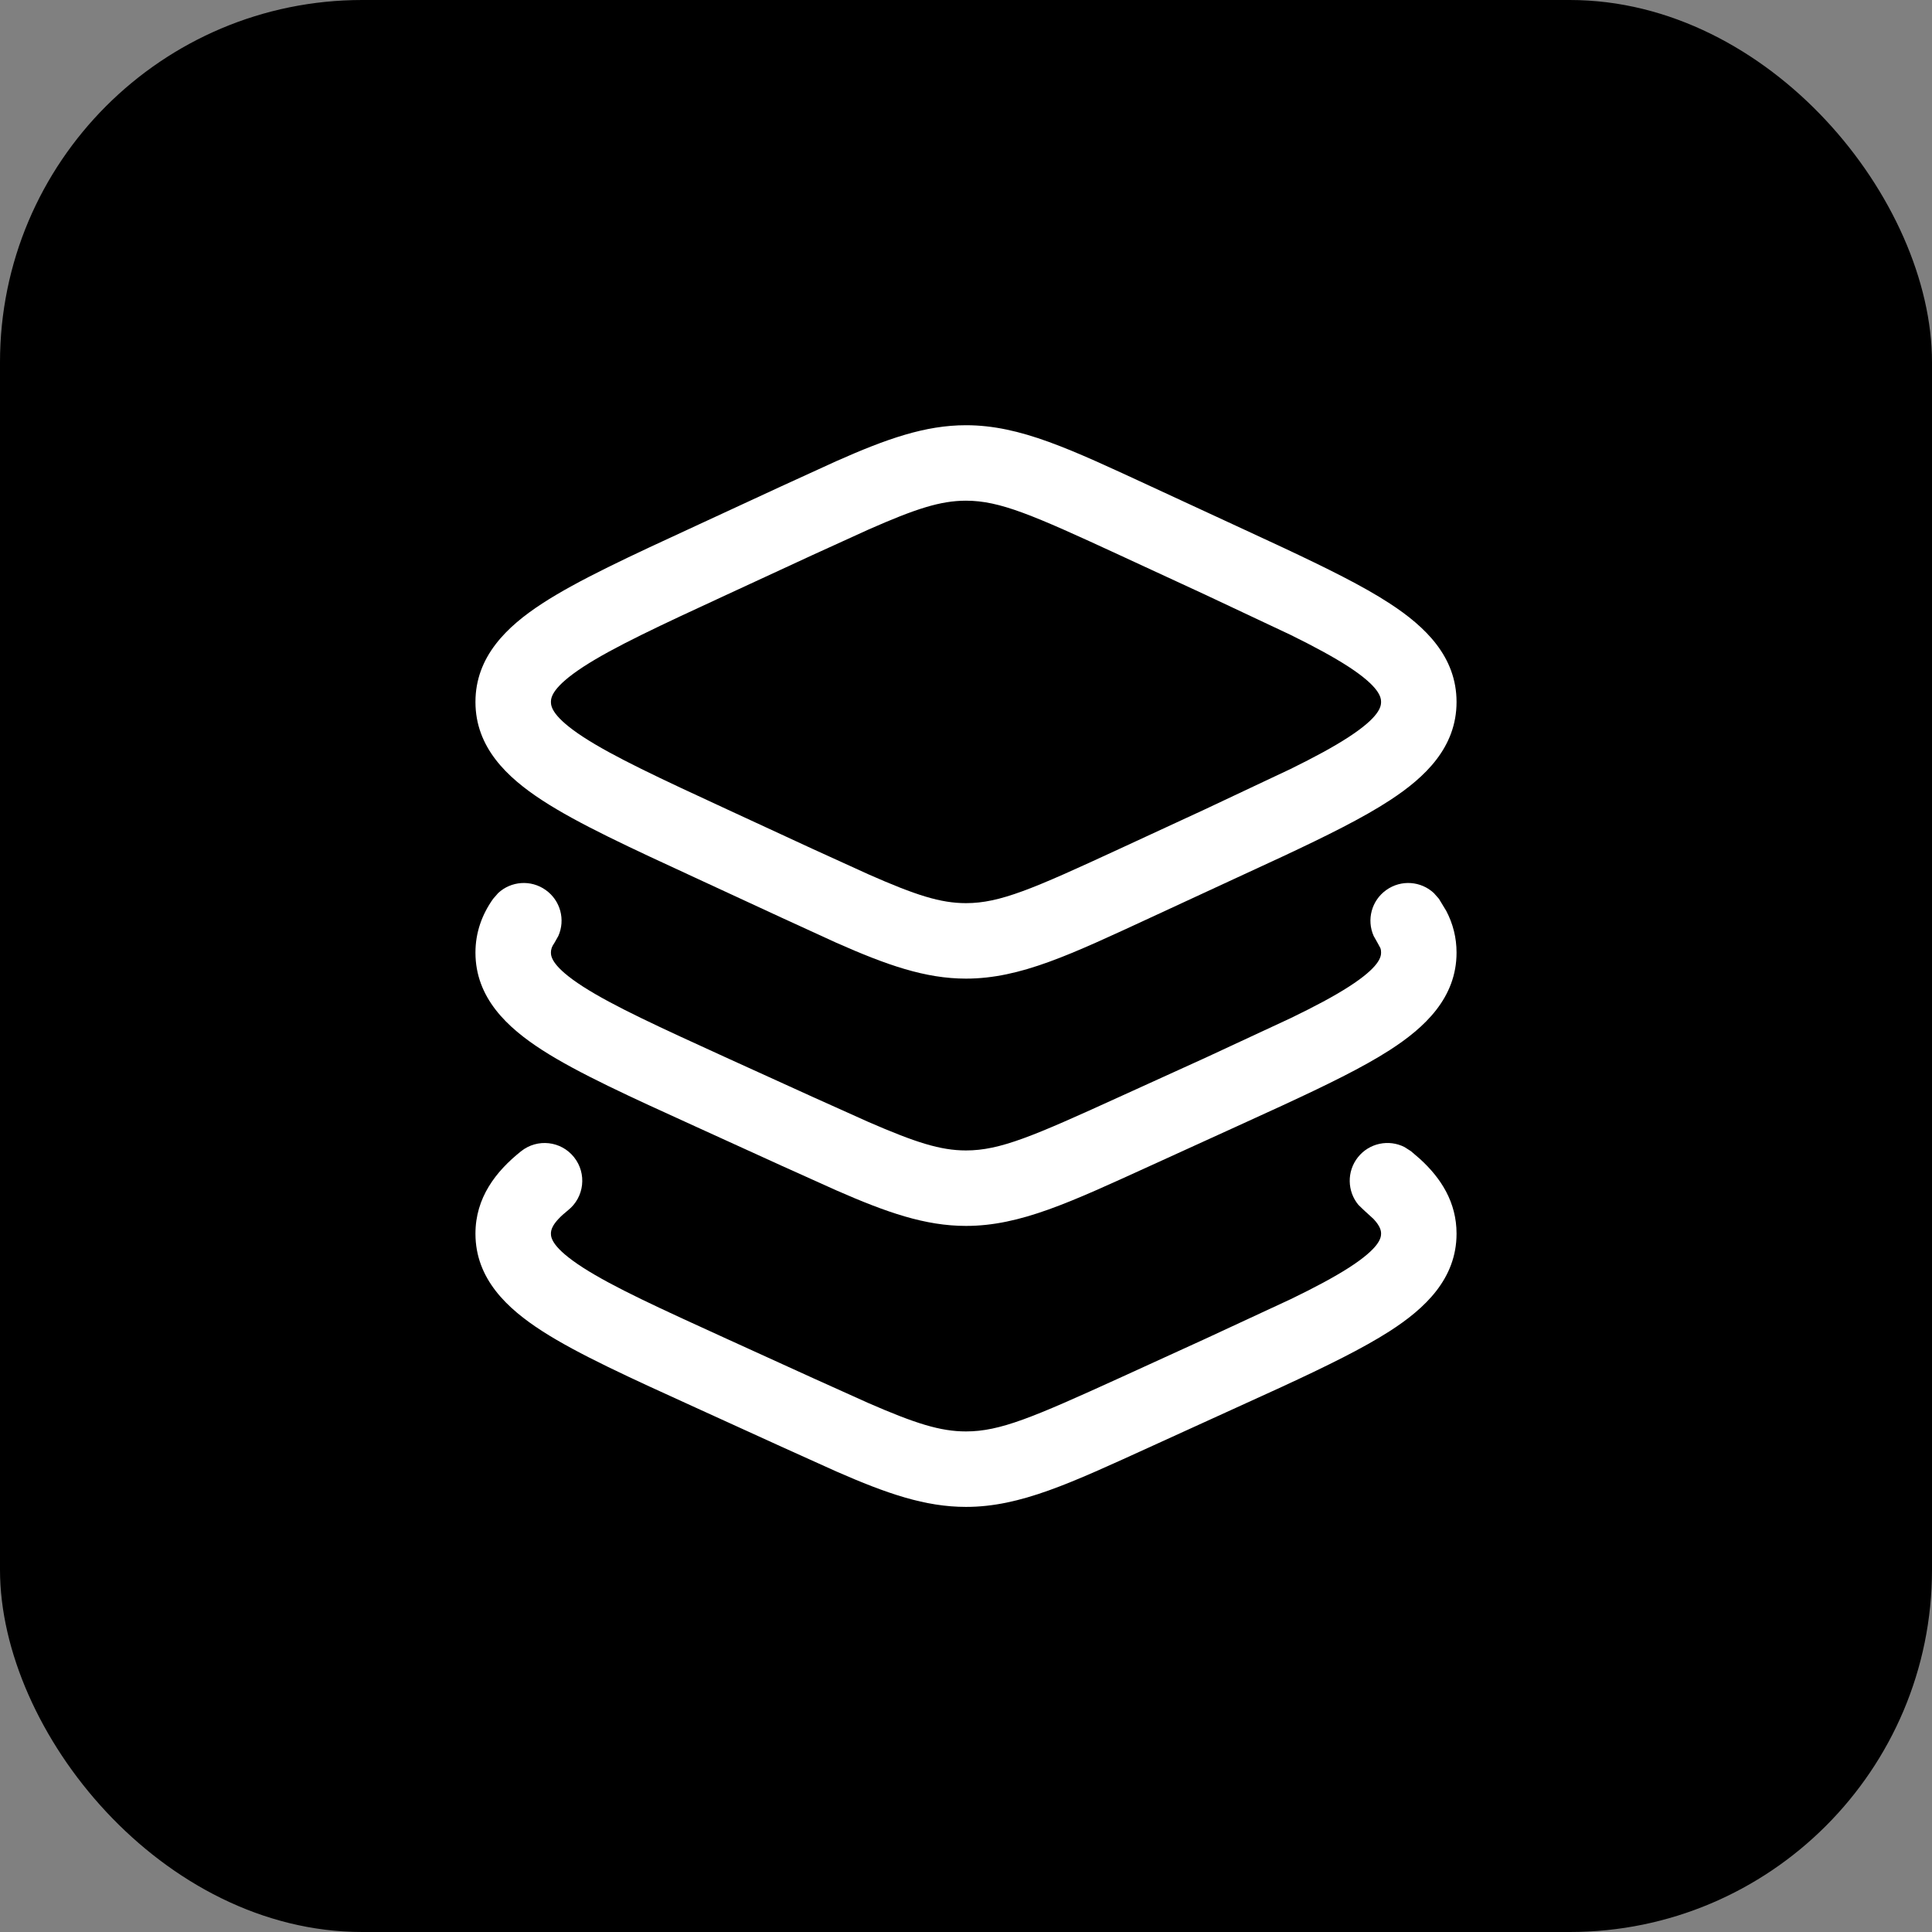
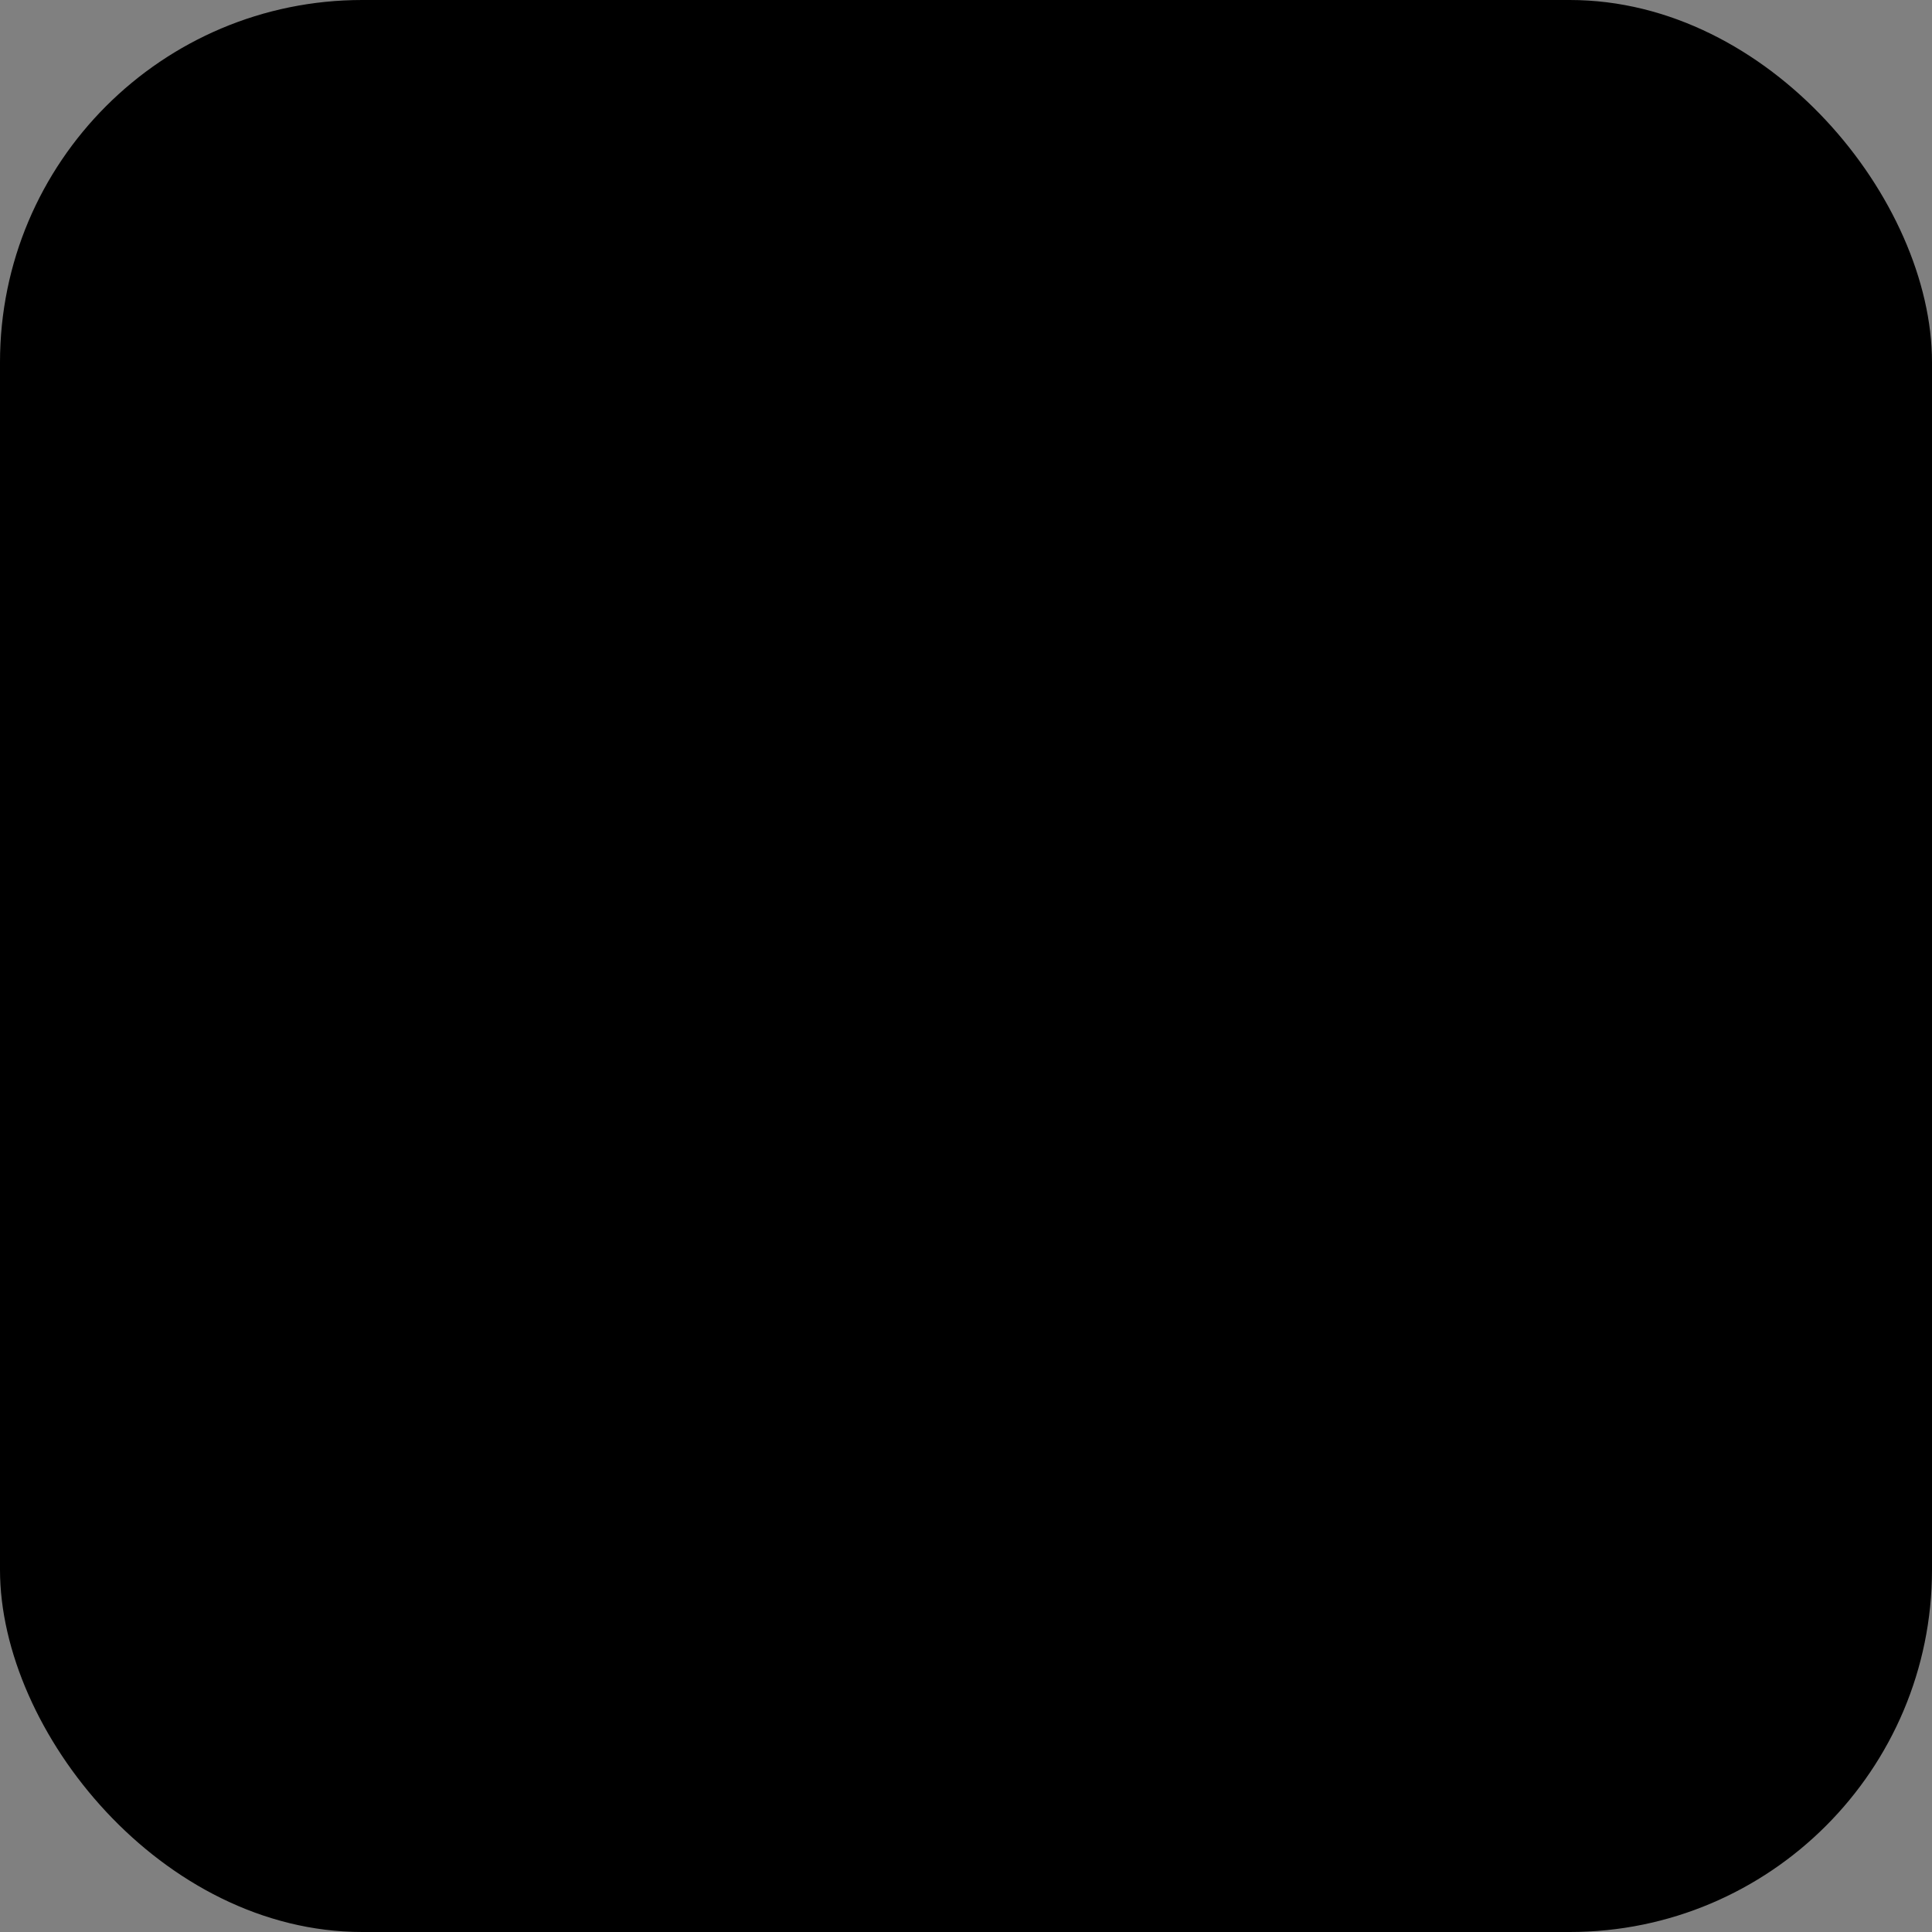
<svg xmlns="http://www.w3.org/2000/svg" width="32" height="32" viewBox="0 0 32 32" fill="none">
  <rect x="0" y="0" width="32" height="32" fill="#808080" stroke="none" />
  <rect width="32" height="32" rx="6" fill="black" />
-   <path d="M22.875 11.627C22.875 11.547 22.846 11.376 22.338 11.044C22.088 10.882 21.771 10.71 21.377 10.516L19.956 9.847L18.535 9.19C17.106 8.53 16.562 8.293 16 8.293C15.578 8.293 15.167 8.426 14.385 8.771L13.465 9.19L12.044 9.847C10.931 10.361 10.162 10.719 9.662 11.044C9.154 11.376 9.125 11.547 9.125 11.627C9.125 11.706 9.155 11.877 9.662 12.208C10.162 12.533 10.931 12.892 12.044 13.406L13.465 14.063L14.385 14.482C15.167 14.827 15.578 14.959 16 14.959C16.562 14.959 17.106 14.724 18.535 14.063L19.956 13.406L21.377 12.736C21.771 12.542 22.088 12.371 22.338 12.208C22.846 11.877 22.875 11.706 22.875 11.627ZM24.125 11.627C24.125 12.377 23.607 12.873 23.021 13.255C22.576 13.546 21.973 13.845 21.247 14.185L19.06 15.197C17.736 15.809 16.902 16.209 16 16.209C15.324 16.209 14.686 15.984 13.85 15.614L12.94 15.197L11.52 14.54C10.446 14.044 9.574 13.643 8.98 13.255C8.394 12.873 7.875 12.377 7.875 11.627C7.875 10.876 8.393 10.379 8.979 9.997C9.573 9.61 10.445 9.208 11.52 8.712L12.94 8.055L13.85 7.639C14.686 7.268 15.324 7.043 16 7.043C16.902 7.043 17.736 7.443 19.06 8.055L20.48 8.712L21.247 9.068C21.973 9.409 22.576 9.706 23.021 9.997C23.607 10.379 24.125 10.876 24.125 11.627Z" fill="white" />
-   <path d="M7.875 15.778C7.875 15.445 7.983 15.147 8.168 14.887L8.251 14.792C8.463 14.594 8.792 14.566 9.038 14.741C9.285 14.916 9.366 15.236 9.248 15.502L9.186 15.612C9.136 15.683 9.125 15.731 9.125 15.778C9.125 15.848 9.149 16.015 9.658 16.342C10.158 16.663 10.928 17.015 12.041 17.523L13.462 18.169L14.381 18.582C15.164 18.922 15.576 19.055 16 19.055C16.565 19.055 17.11 18.82 18.538 18.169L19.959 17.523L21.381 16.862C21.775 16.671 22.092 16.503 22.342 16.342C22.851 16.015 22.875 15.848 22.875 15.778C22.875 15.755 22.873 15.73 22.864 15.704L22.814 15.612L22.752 15.502C22.634 15.236 22.715 14.916 22.962 14.741C23.208 14.566 23.537 14.594 23.749 14.792L23.833 14.887L23.956 15.09C24.065 15.299 24.125 15.529 24.125 15.778C24.125 16.526 23.601 17.018 23.018 17.393C22.572 17.68 21.97 17.973 21.244 18.309L20.477 18.66L19.057 19.307C17.731 19.911 16.9 20.305 16 20.305C15.325 20.305 14.689 20.083 13.854 19.717L12.943 19.307L11.523 18.66C10.448 18.171 9.576 17.775 8.982 17.393C8.399 17.018 7.875 16.526 7.875 15.778Z" fill="white" />
-   <path d="M7.875 20.433C7.875 19.84 8.209 19.404 8.631 19.068C8.901 18.853 9.293 18.897 9.508 19.167C9.723 19.437 9.679 19.83 9.409 20.045C9.139 20.261 9.125 20.375 9.125 20.433C9.125 20.503 9.148 20.669 9.658 20.997C10.158 21.318 10.928 21.67 12.041 22.177L13.462 22.824L14.381 23.238C15.164 23.579 15.576 23.709 16 23.709C16.565 23.709 17.11 23.476 18.538 22.826L19.959 22.177L21.381 21.517C21.775 21.326 22.092 21.157 22.342 20.997C22.852 20.669 22.875 20.503 22.875 20.433C22.875 20.39 22.867 20.315 22.749 20.189L22.591 20.045L22.5 19.957C22.314 19.734 22.304 19.403 22.492 19.167C22.68 18.931 23.004 18.867 23.263 18.999L23.371 19.068L23.523 19.199C23.869 19.516 24.125 19.914 24.125 20.433C24.125 21.182 23.601 21.673 23.018 22.048C22.572 22.334 21.97 22.629 21.244 22.965L20.477 23.315L19.057 23.962C17.731 24.566 16.9 24.959 16 24.959C15.325 24.959 14.689 24.739 13.854 24.373L12.943 23.962L11.523 23.315C10.448 22.826 9.576 22.43 8.982 22.048C8.399 21.673 7.875 21.182 7.875 20.433Z" fill="white" />
</svg>